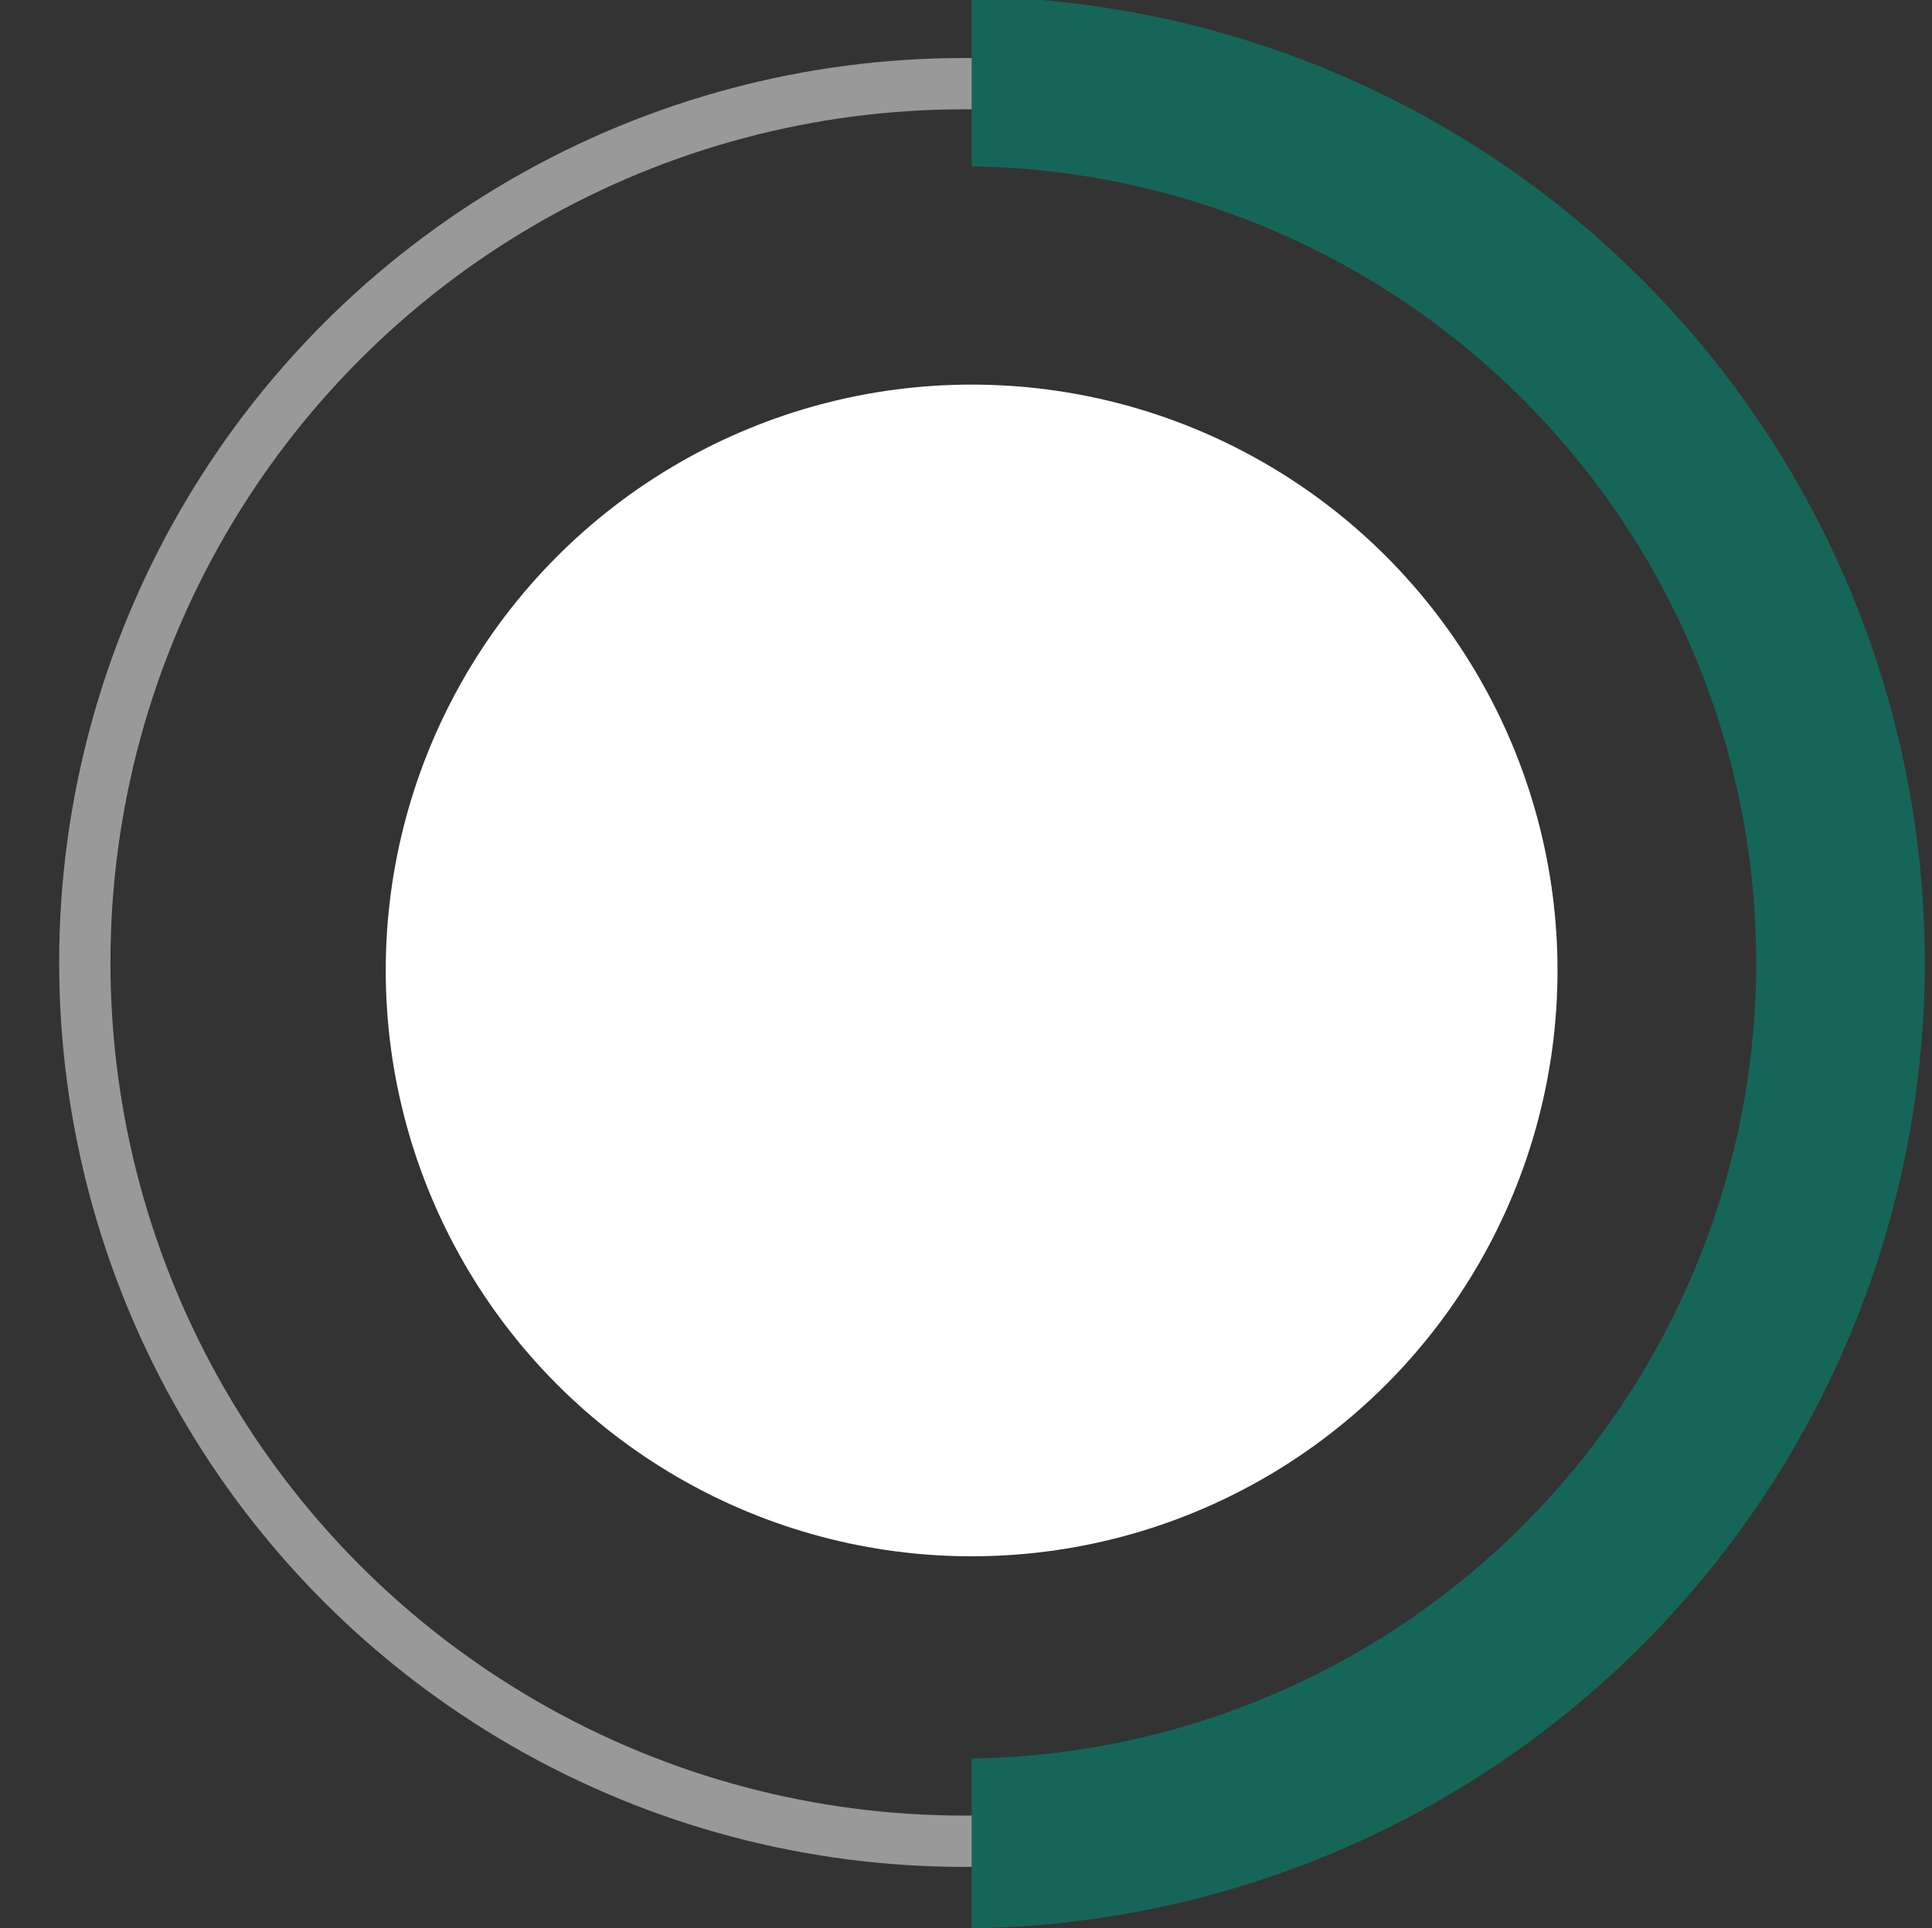
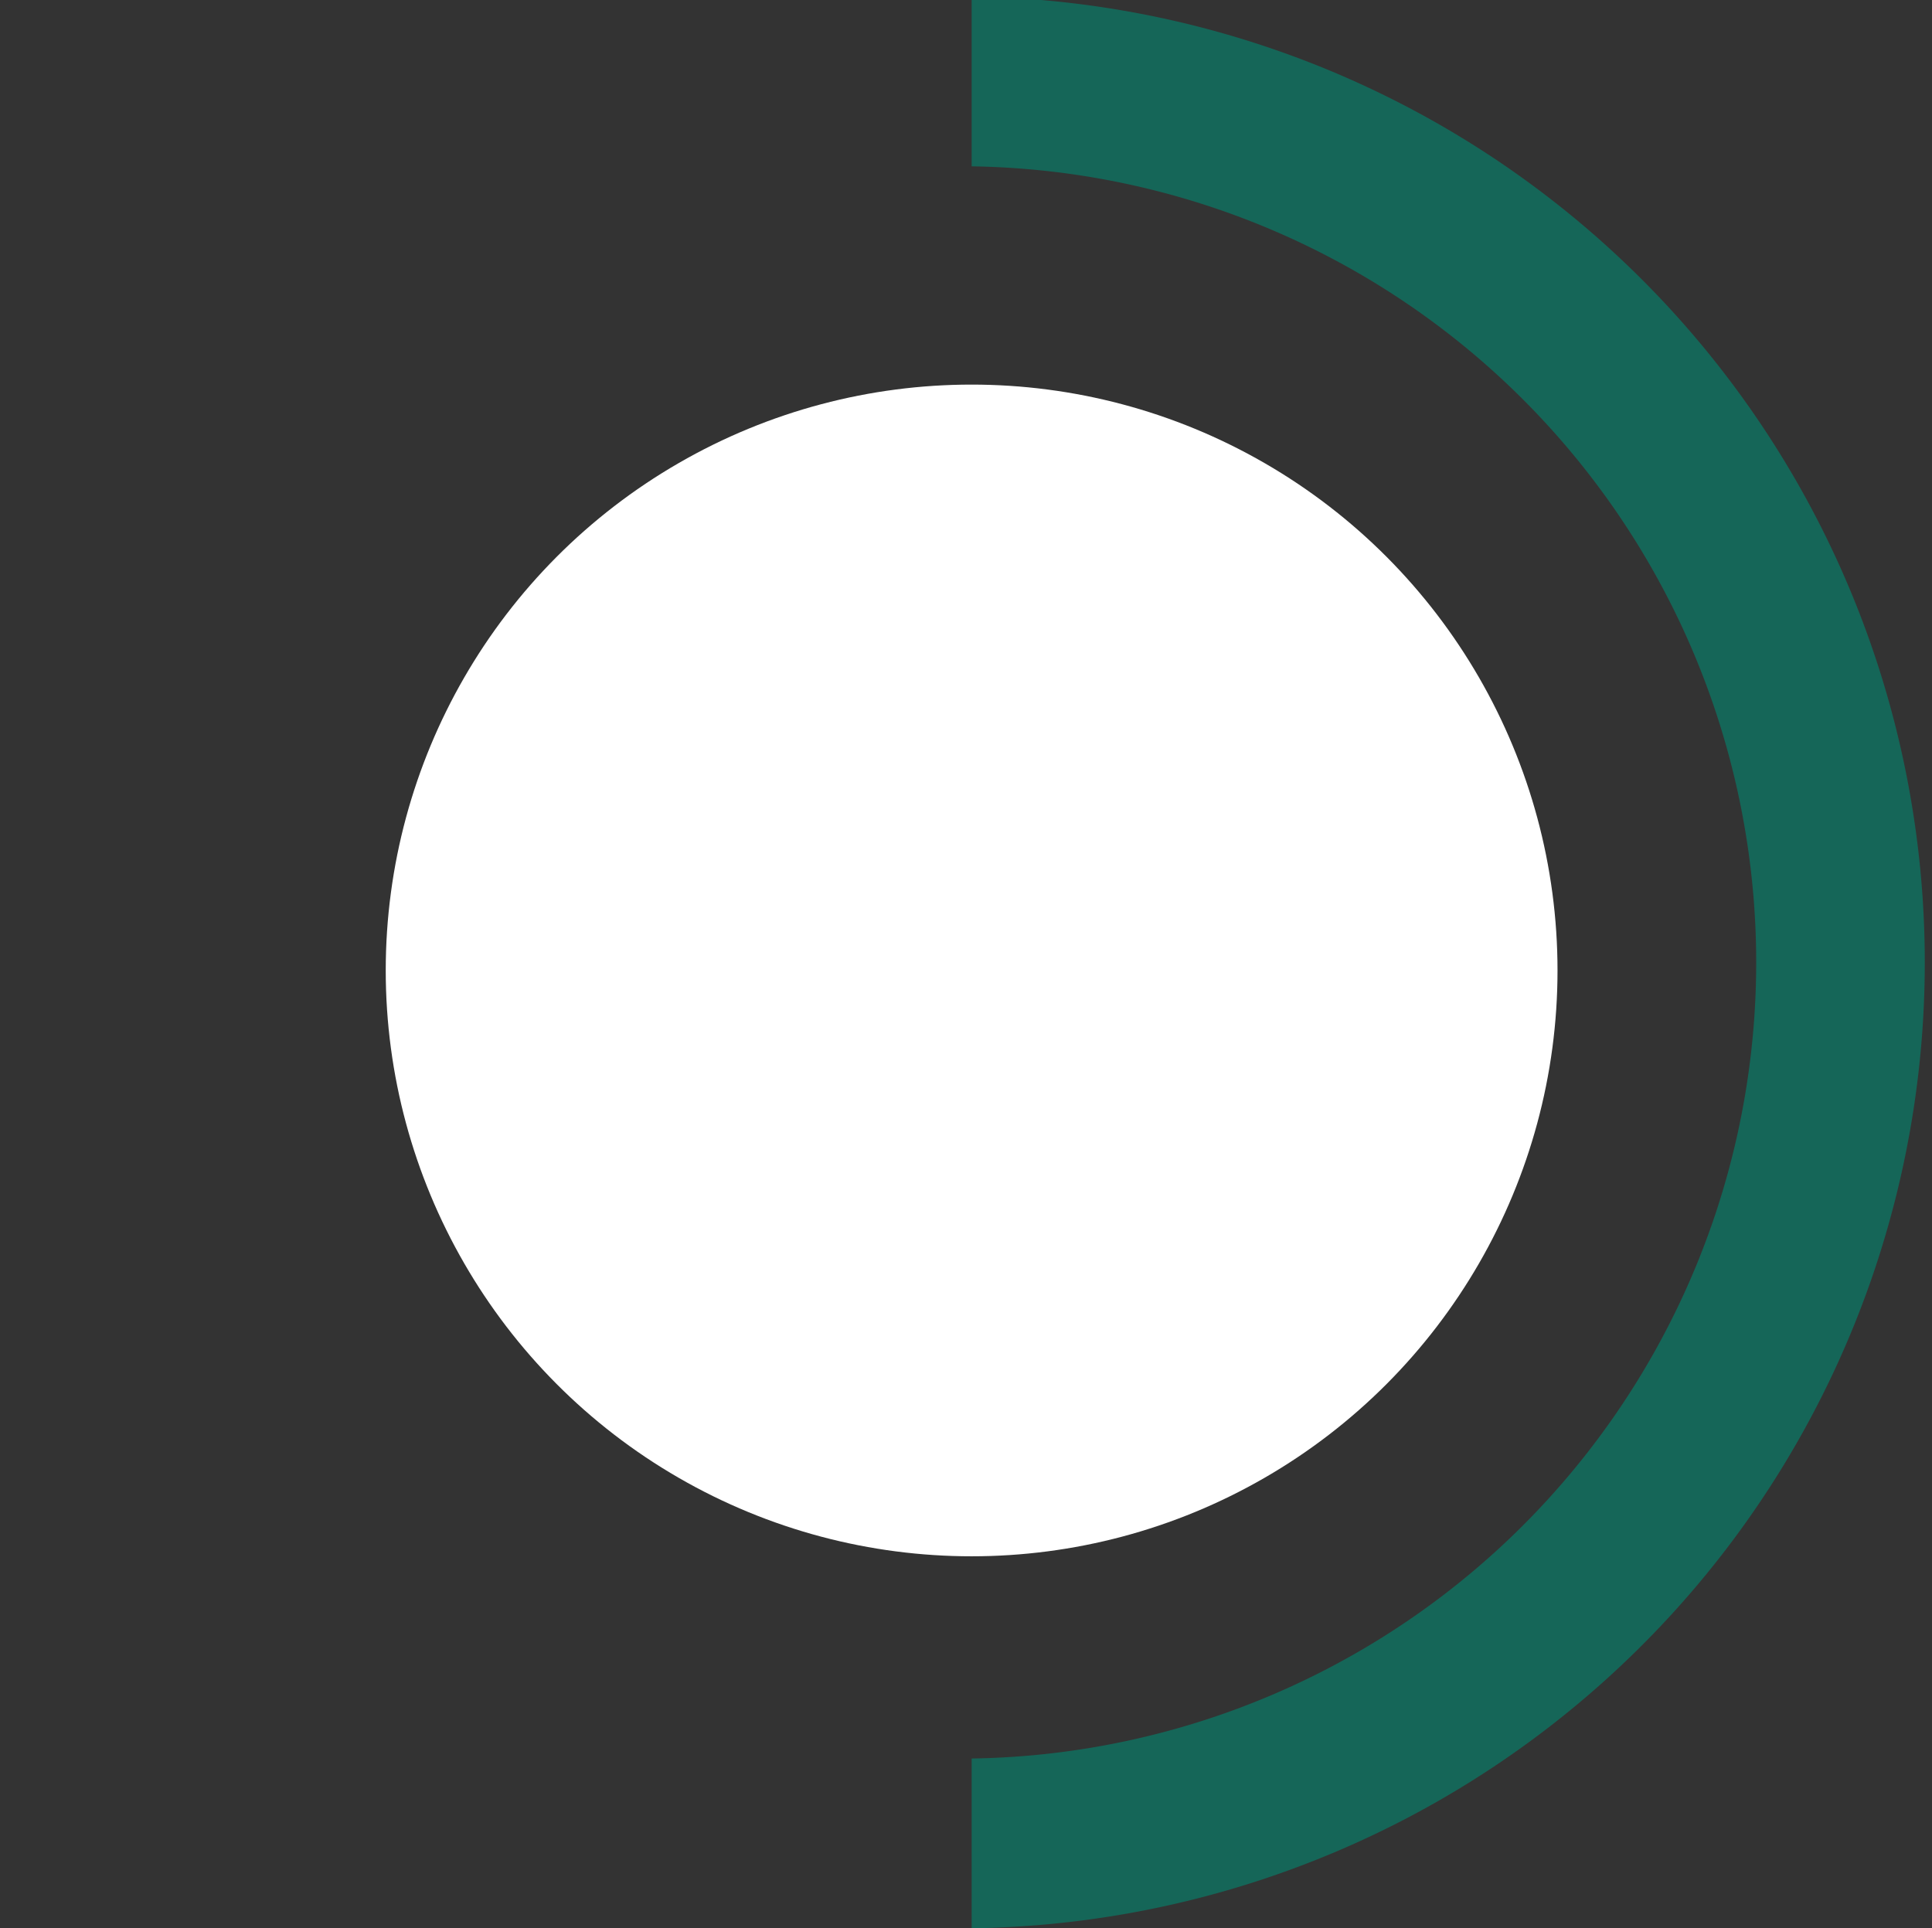
<svg xmlns="http://www.w3.org/2000/svg" width="113" height="112.796">
  <rect width="100%" height="100%" fill="#333333" stroke="none" />
  <circle cx="56.829" cy="56.764" r="34.268" fill="#FFF" />
-   <circle cx="56.362" cy="56.296" r="51.402" fill="none" stroke="#FFF" stroke-miterlimit="10" stroke-width="3" opacity=".5" />
  <path fill="#156658" d="M56.83-.2v9.93a46.57 46.57 0 010 93.13v9.93a56.5 56.5 0 000-112.99z" />
</svg>